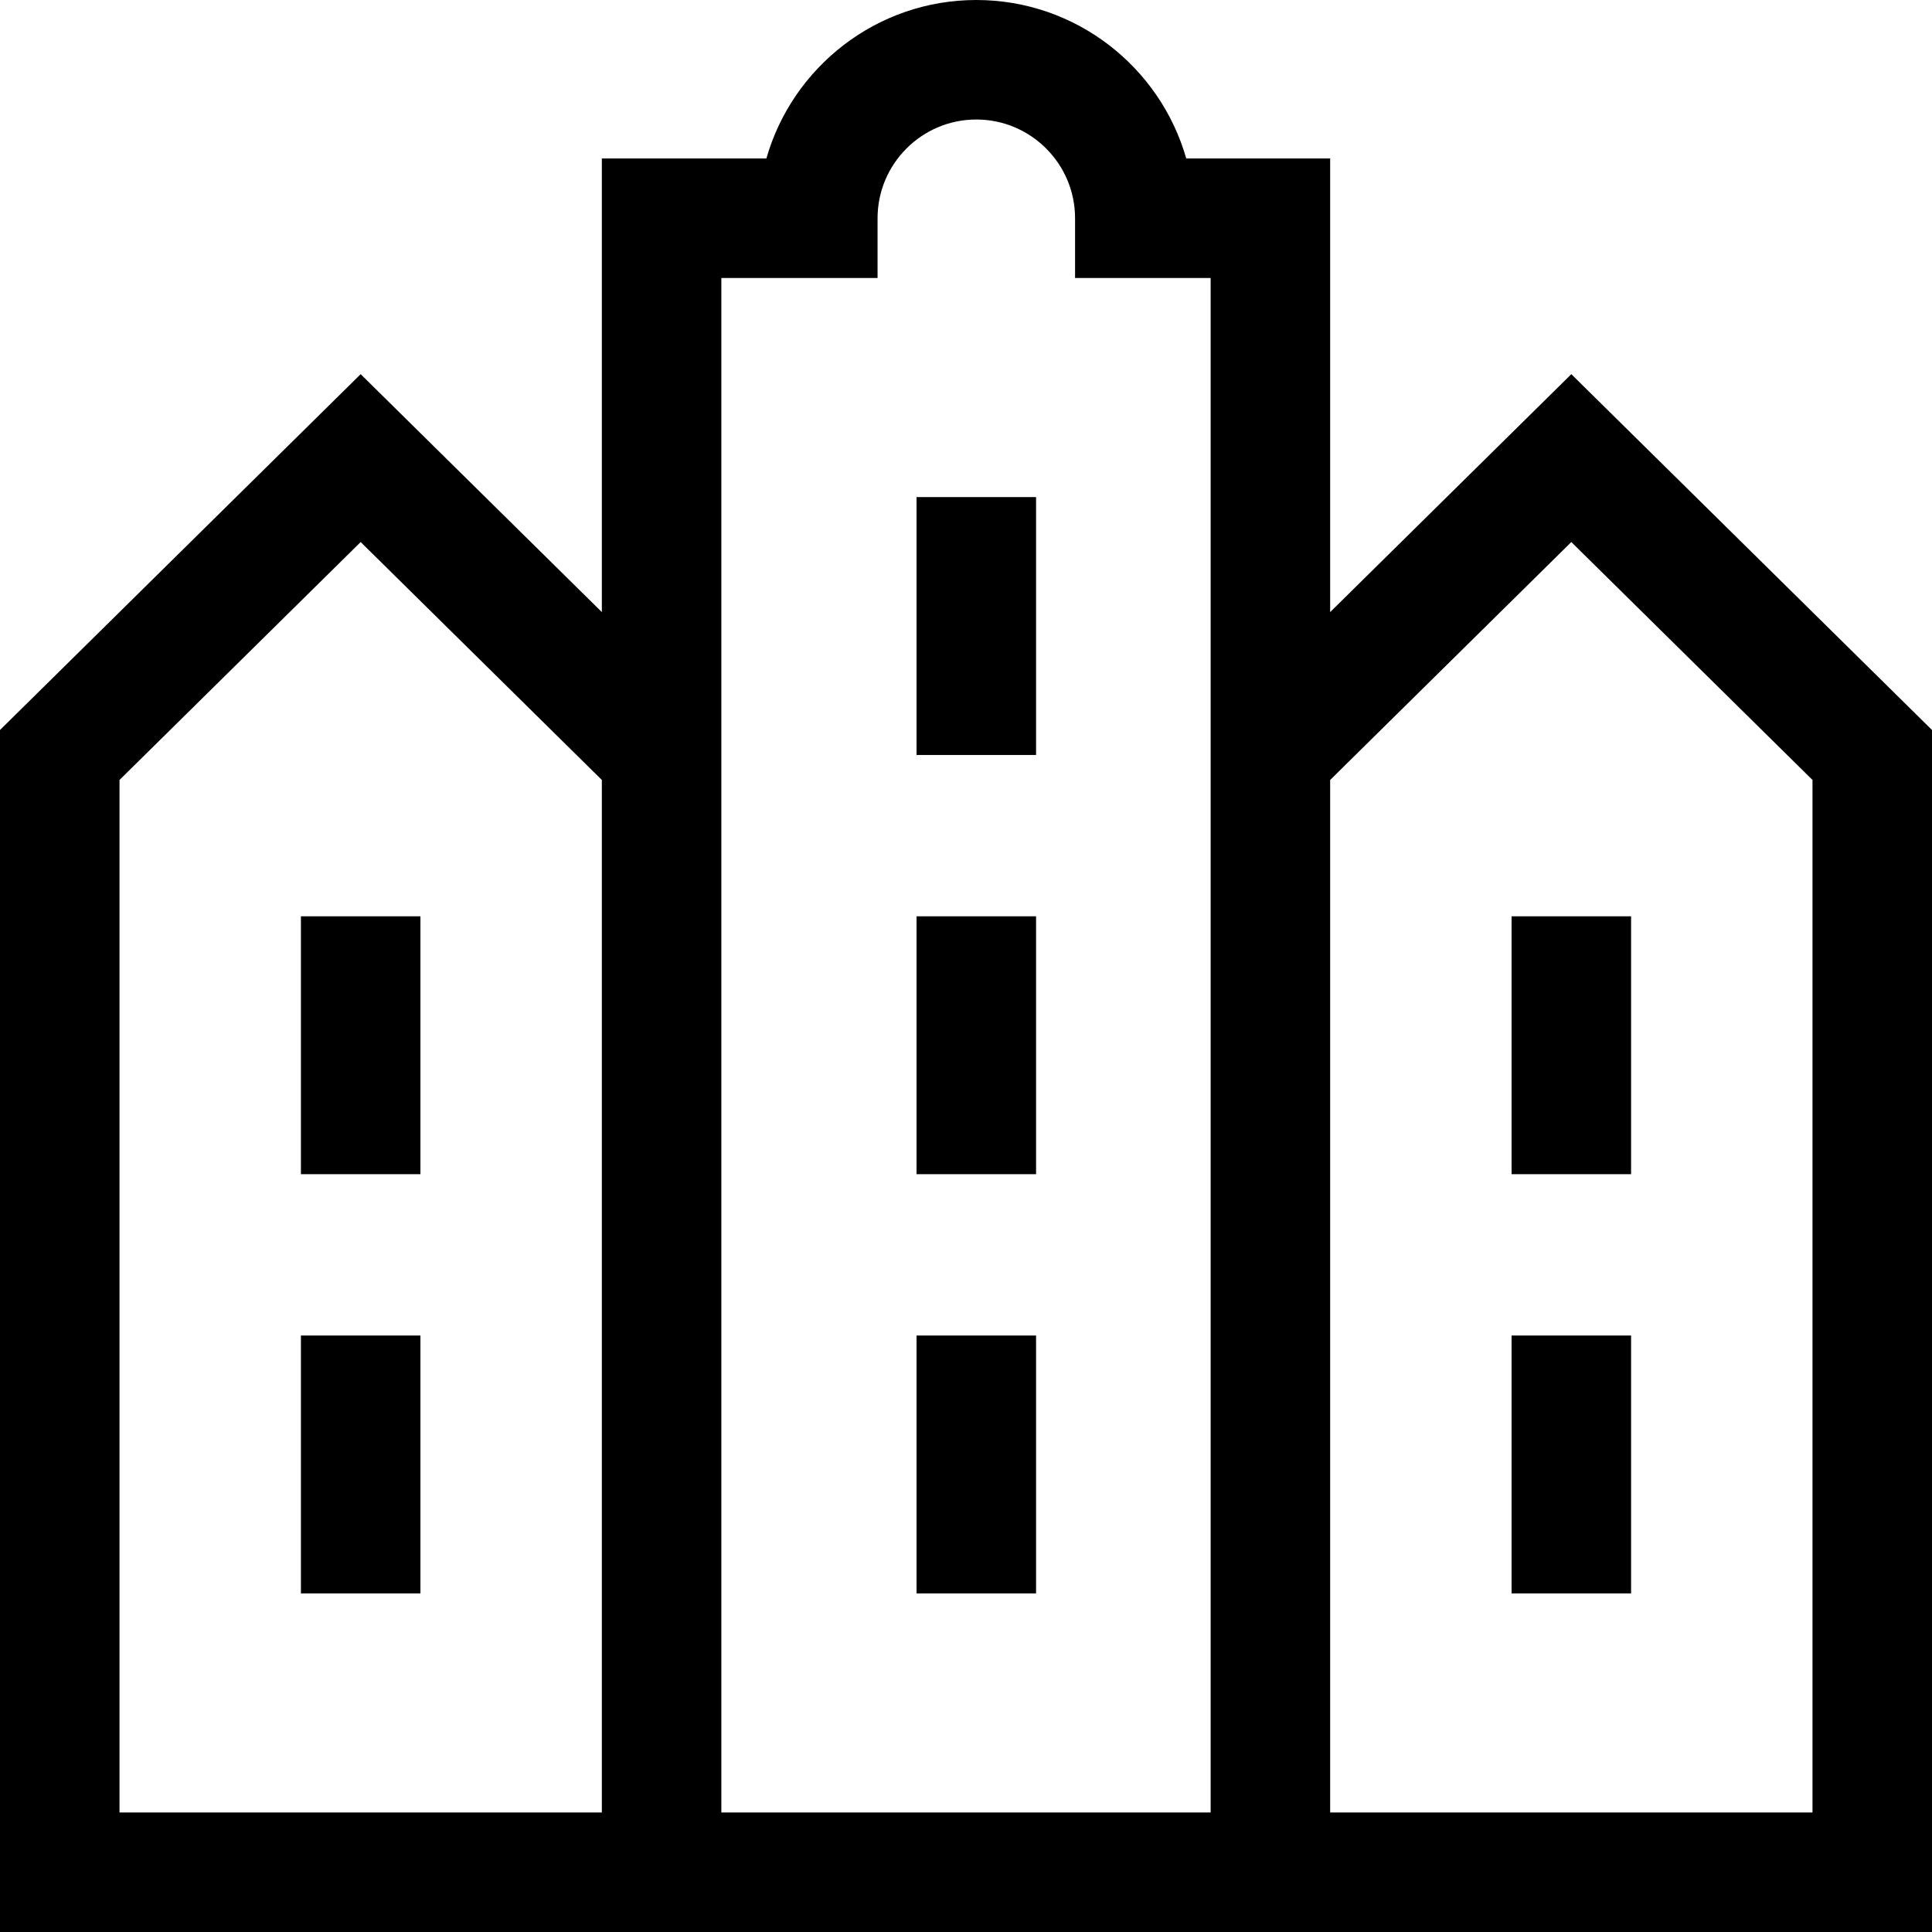
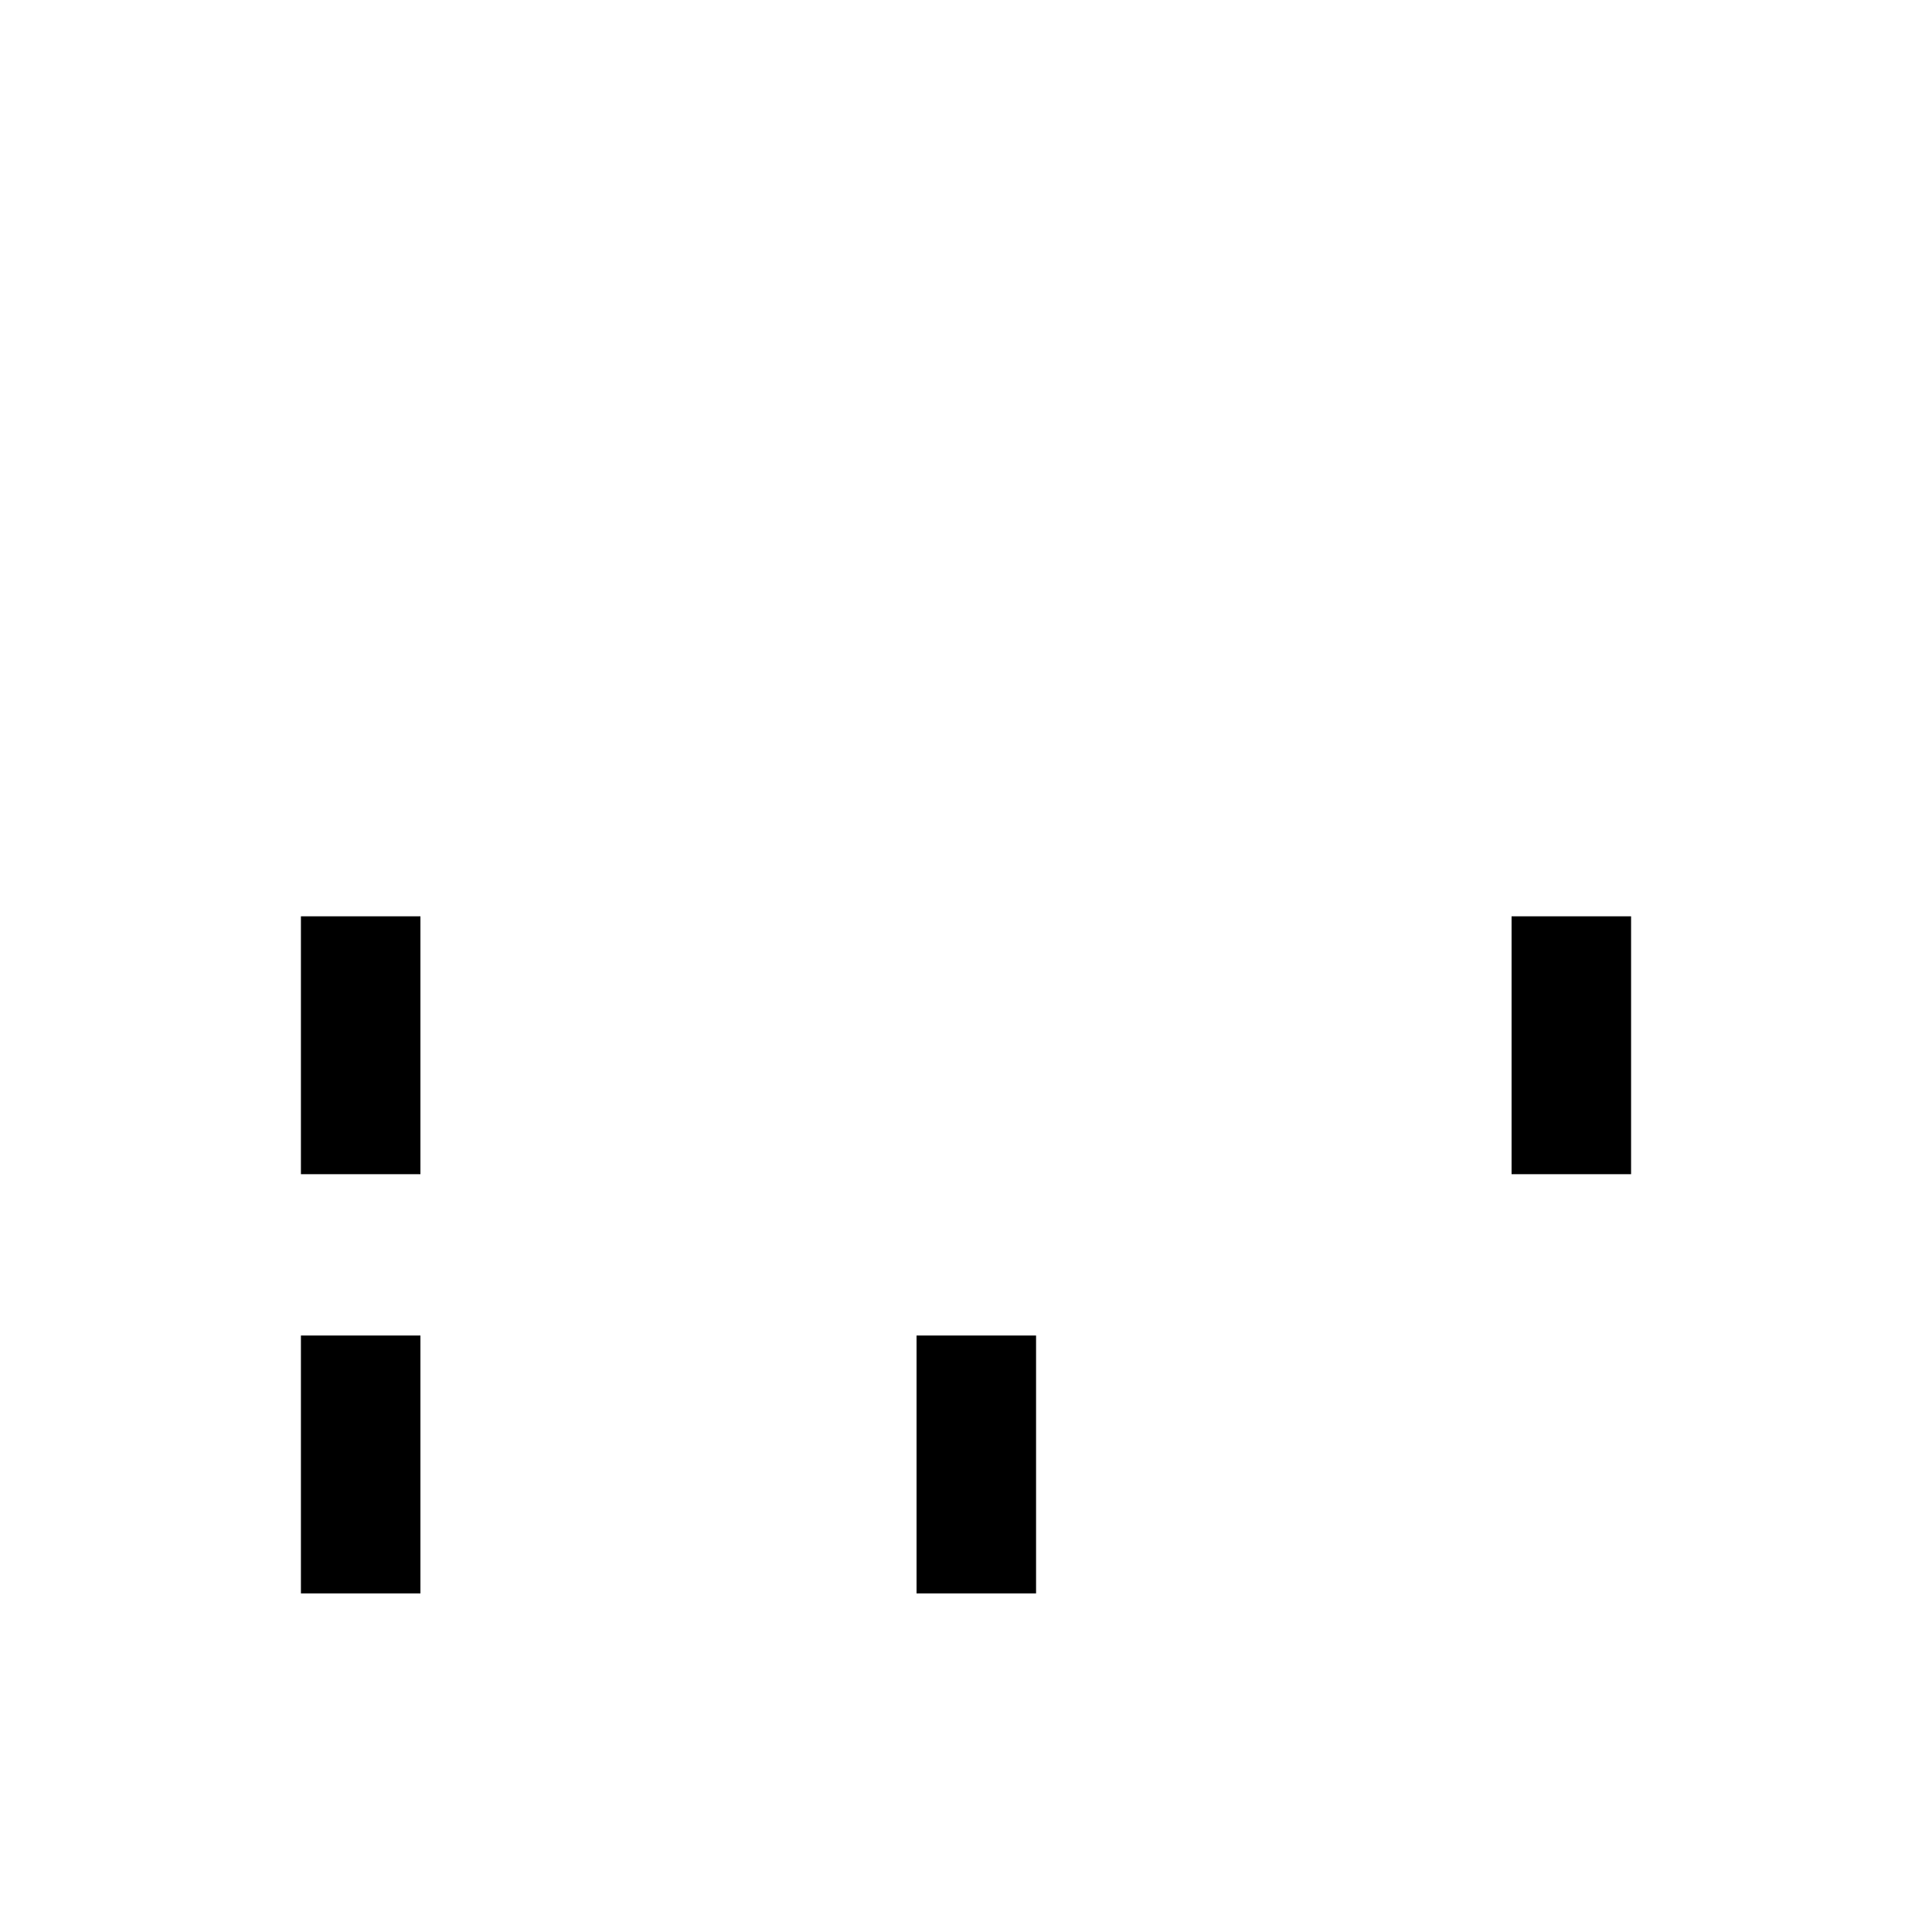
<svg xmlns="http://www.w3.org/2000/svg" fill="#000000" version="1.1" id="Layer_1" viewBox="0 0 485 485" xml:space="preserve">
  <g>
-     <rect x="379.458" y="335.263" width="30" height="64.737" />
    <rect x="379.458" y="230.026" width="30" height="64.737" />
    <rect x="75.542" y="335.263" width="30" height="64.737" />
    <rect x="75.542" y="230.026" width="30" height="64.737" />
-     <path d="M394.458,93.929l-60.542,59.728V39.789h-36.125C291.251,16.848,270.1,0,245.088,0c-25.011,0-46.162,16.848-52.702,39.789   h-41.302v113.868L90.542,93.929L0,183.253V485h485V183.253L394.458,93.929z M220.299,69.789v-15   c0-13.669,11.12-24.789,24.789-24.789s24.79,11.12,24.79,24.789v15h34.038V455H181.084V69.789H220.299z M30,195.799l60.542-59.728   l60.542,59.728V455H30V195.799z M455,455H333.916V195.799l60.542-59.728L455,195.799V455z" />
    <rect x="230.088" y="335.263" width="30" height="64.737" />
-     <rect x="230.088" y="230.026" width="30" height="64.737" />
-     <rect x="230.088" y="124.789" width="30" height="64.737" />
  </g>
</svg>